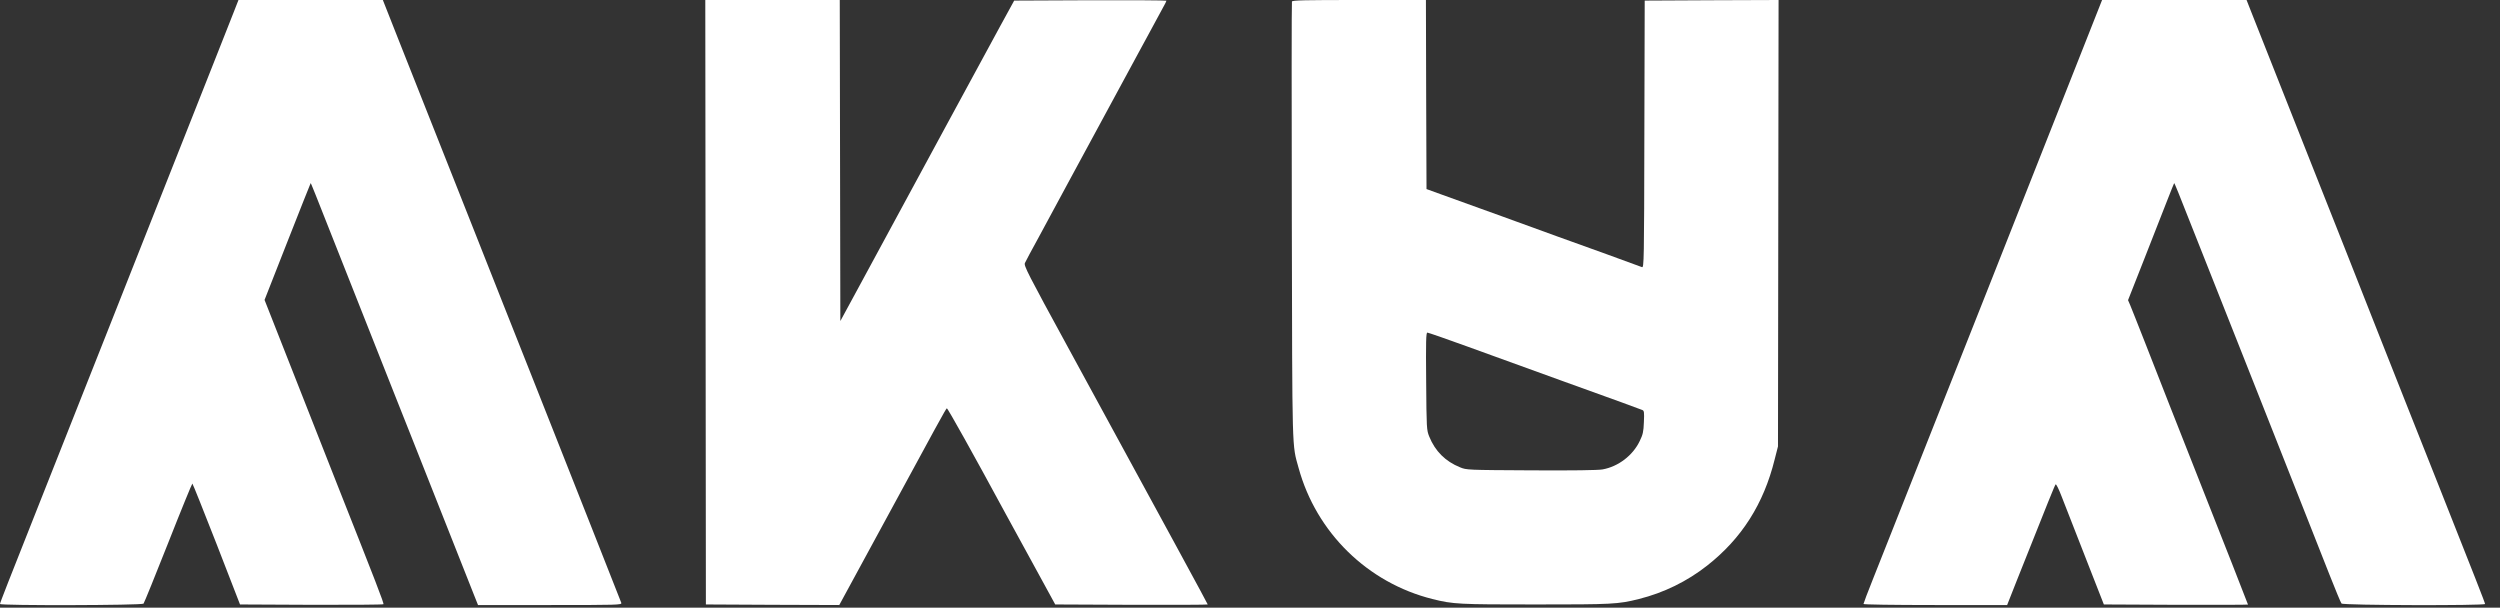
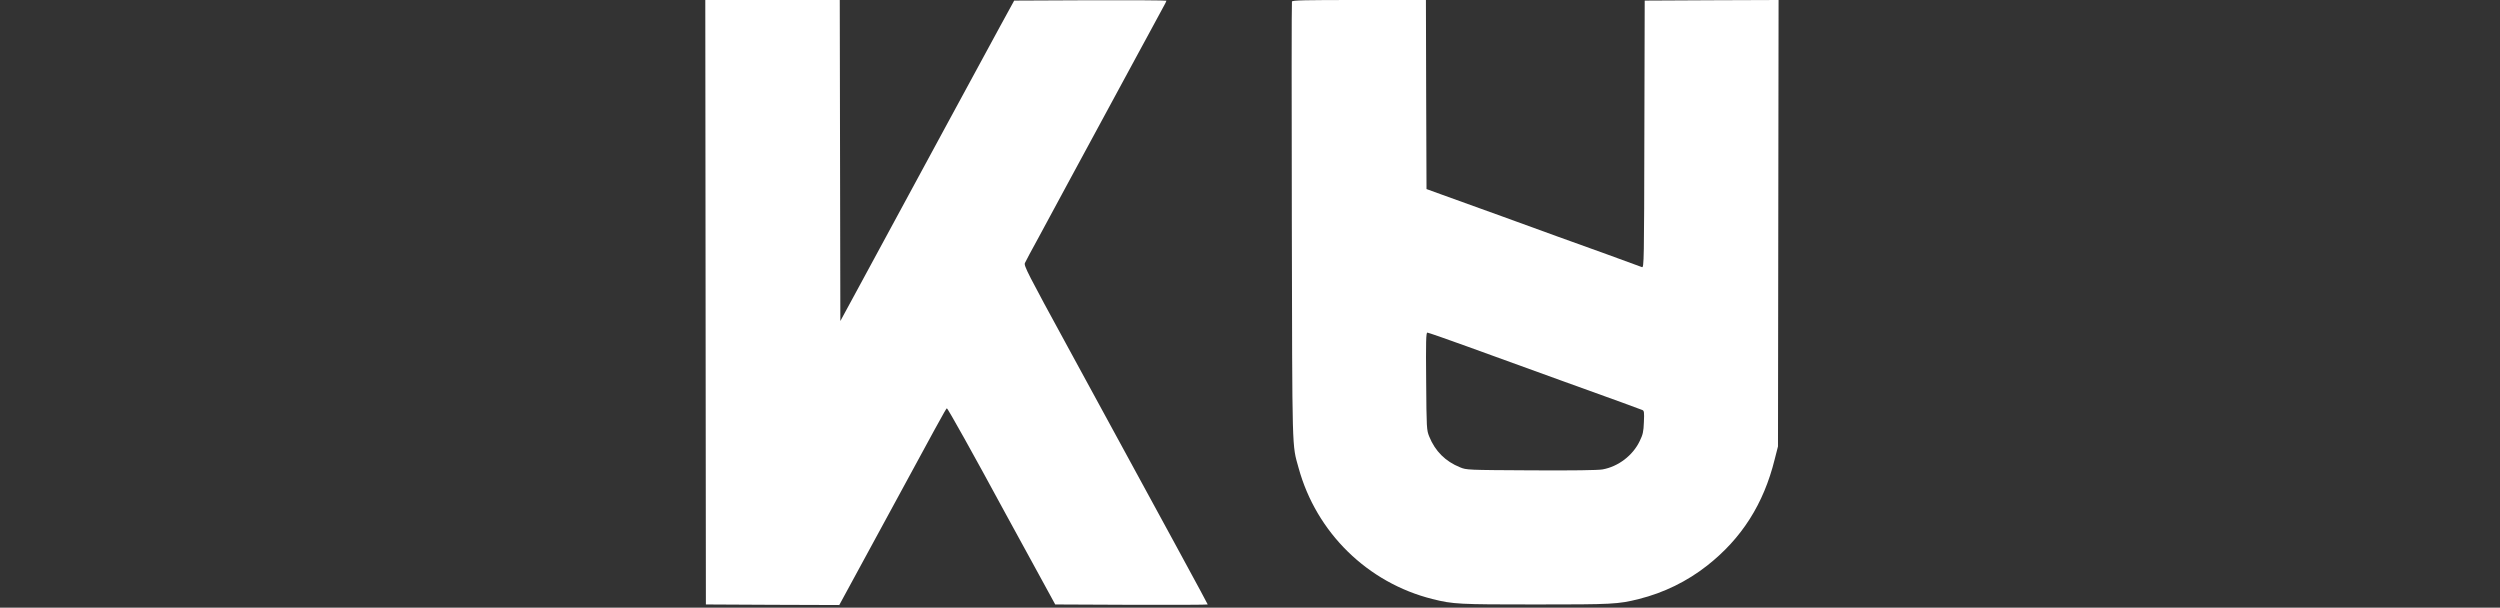
<svg xmlns="http://www.w3.org/2000/svg" width="144" height="35" viewBox="0 0 144 35" fill="none">
  <rect x="0" y="0" width="144" height="35" fill="#333333" stroke="none" />
-   <path d="M13.465 0.693C13.308 1.08 12.799 2.371 12.33 3.567C11.855 4.762 10.401 8.444 9.09 11.753C7.779 15.061 6.488 18.329 6.216 19.022C5.944 19.715 5.333 21.257 4.857 22.452C4.382 23.648 3.77 25.19 3.499 25.883C3.227 26.576 2.649 28.023 2.221 29.11C0.516 33.41 0 34.721 0 34.789C0 34.891 8.186 34.871 8.268 34.769C8.308 34.721 8.947 33.145 9.688 31.27C10.428 29.389 11.06 27.853 11.08 27.853C11.101 27.853 11.726 29.423 12.473 31.331L13.825 34.817L17.935 34.837C20.19 34.844 22.058 34.83 22.086 34.803C22.126 34.755 21.658 33.553 19.429 27.921C18.988 26.8 18.458 25.462 17.276 22.452C16.039 19.3 15.659 18.342 15.455 17.826L15.238 17.276L16.556 13.92C17.283 12.079 17.88 10.564 17.894 10.55C17.908 10.53 18.091 10.992 19.599 14.81C19.946 15.686 20.849 17.962 21.596 19.857C22.351 21.759 23.302 24.178 23.723 25.224C24.341 26.8 25.387 29.429 27.323 34.321L27.534 34.85H31.671C35.584 34.85 35.815 34.844 35.788 34.728C35.768 34.667 34.993 32.704 34.069 30.367C33.145 28.03 32.133 25.476 31.827 24.694C31.515 23.906 30.938 22.439 30.537 21.433C30.136 20.421 29.429 18.634 28.961 17.459C28.499 16.284 27.724 14.327 27.242 13.111C25.992 9.966 24.015 4.966 22.955 2.289L22.052 2.28314e-06H13.736L13.465 0.693Z" fill="white" />
  <path d="M40.659 34.817L44.504 34.837L48.342 34.85L50.306 31.236C54.11 24.226 54.484 23.539 54.538 23.519C54.586 23.505 56.067 26.162 57.921 29.586C58.044 29.81 58.736 31.08 59.463 32.405L60.781 34.817L65.177 34.837C67.588 34.844 69.565 34.837 69.565 34.817C69.565 34.783 67.337 30.686 61.535 20.041C59.178 15.72 58.967 15.306 59.035 15.149C59.076 15.054 59.429 14.395 59.817 13.689C60.197 12.976 60.999 11.495 61.596 10.394C62.663 8.431 65.204 3.723 65.679 2.853C65.808 2.609 65.985 2.289 66.067 2.14C66.148 1.99 66.345 1.624 66.508 1.325C66.664 1.026 66.882 0.625 66.99 0.435C67.099 0.245 67.188 0.068 67.188 0.041C67.188 0.02 65.211 0.007 62.799 0.014L58.417 0.034L57.581 1.562C57.12 2.405 55.727 4.973 54.484 7.269C52.208 11.481 50.985 13.736 50.713 14.232C50.632 14.382 50.081 15.401 49.484 16.501L48.404 18.492L48.37 3.44171e-06H40.625L40.659 34.817Z" fill="white" />
  <path d="M74.416 0.088C74.395 0.143 74.395 5.836 74.409 12.745C74.436 26.325 74.416 25.564 74.796 26.943C75.815 30.673 78.77 33.567 82.507 34.504C83.703 34.803 84.008 34.817 88.451 34.817C92.894 34.817 93.2 34.803 94.395 34.504C95.836 34.144 97.167 33.492 98.329 32.581C100.319 31.019 101.59 29.022 102.221 26.461L102.412 25.713L102.446 3.8161e-06L98.594 0.014L94.735 0.034L94.715 7.738C94.701 15.027 94.694 15.435 94.579 15.387C94.355 15.299 90.727 13.981 90.557 13.927C90.462 13.893 90.095 13.764 89.742 13.634C89.389 13.505 87.948 12.982 86.549 12.473C85.15 11.97 83.587 11.406 83.084 11.223L82.167 10.89L82.147 5.442L82.133 3.8161e-06H78.295C75.156 3.8161e-06 74.443 0.014 74.416 0.088ZM84.443 19.932C85.618 20.36 88.064 21.243 89.878 21.902C93.295 23.132 94.375 23.526 94.592 23.614C94.701 23.655 94.715 23.73 94.688 24.314C94.667 24.871 94.633 25.027 94.443 25.414C94.049 26.236 93.213 26.875 92.31 27.038C92.065 27.086 90.571 27.106 88.2 27.092C84.511 27.072 84.47 27.072 84.097 26.916C83.254 26.576 82.663 25.985 82.323 25.143C82.174 24.776 82.167 24.681 82.147 21.956C82.126 19.681 82.14 19.158 82.215 19.158C82.262 19.158 83.268 19.504 84.443 19.932Z" fill="white" />
-   <path d="M120.122 2.425C119.253 4.633 116.916 10.537 115.442 14.266C115.122 15.068 114.64 16.291 114.368 16.984C114.096 17.677 113.424 19.368 112.874 20.754C112.323 22.133 111.651 23.831 111.379 24.524C111.107 25.217 110.523 26.685 110.088 27.785C109.654 28.886 109.103 30.279 108.865 30.876C108.628 31.474 108.186 32.588 107.887 33.342C107.582 34.103 107.337 34.755 107.337 34.789C107.337 34.823 109.042 34.85 111.474 34.85H115.611L116.168 33.438C118.043 28.723 118.356 27.948 118.404 27.901C118.438 27.867 118.587 28.173 118.743 28.58C119.083 29.463 119.681 30.992 120.543 33.186L121.182 34.817L125.333 34.837C127.615 34.844 129.484 34.837 129.484 34.823C129.484 34.796 128.573 32.48 124.952 23.302C124.565 22.31 123.927 20.686 123.539 19.694C123.152 18.702 122.772 17.758 122.704 17.588L122.575 17.289L123.485 14.98C123.988 13.709 124.579 12.194 124.803 11.617C125.027 11.039 125.224 10.557 125.231 10.55C125.251 10.53 125.482 11.107 126.393 13.417C127.147 15.319 127.819 17.018 129.246 20.618C129.708 21.773 130.258 23.166 130.469 23.709C131.094 25.299 131.787 27.058 132.697 29.348C133.166 30.523 133.825 32.208 134.171 33.084C134.518 33.961 134.83 34.721 134.871 34.762C134.952 34.871 143.139 34.891 143.139 34.789C143.139 34.721 142.527 33.166 140.489 28.023C139.891 26.529 139.09 24.497 138.696 23.505C138.308 22.514 137.514 20.509 136.936 19.056C136.359 17.595 135.55 15.543 135.136 14.491C134.715 13.444 133.77 11.039 133.023 9.158C131.046 4.158 129.986 1.481 129.674 0.693L129.402 0H121.08L120.122 2.425Z" fill="white" />
</svg>